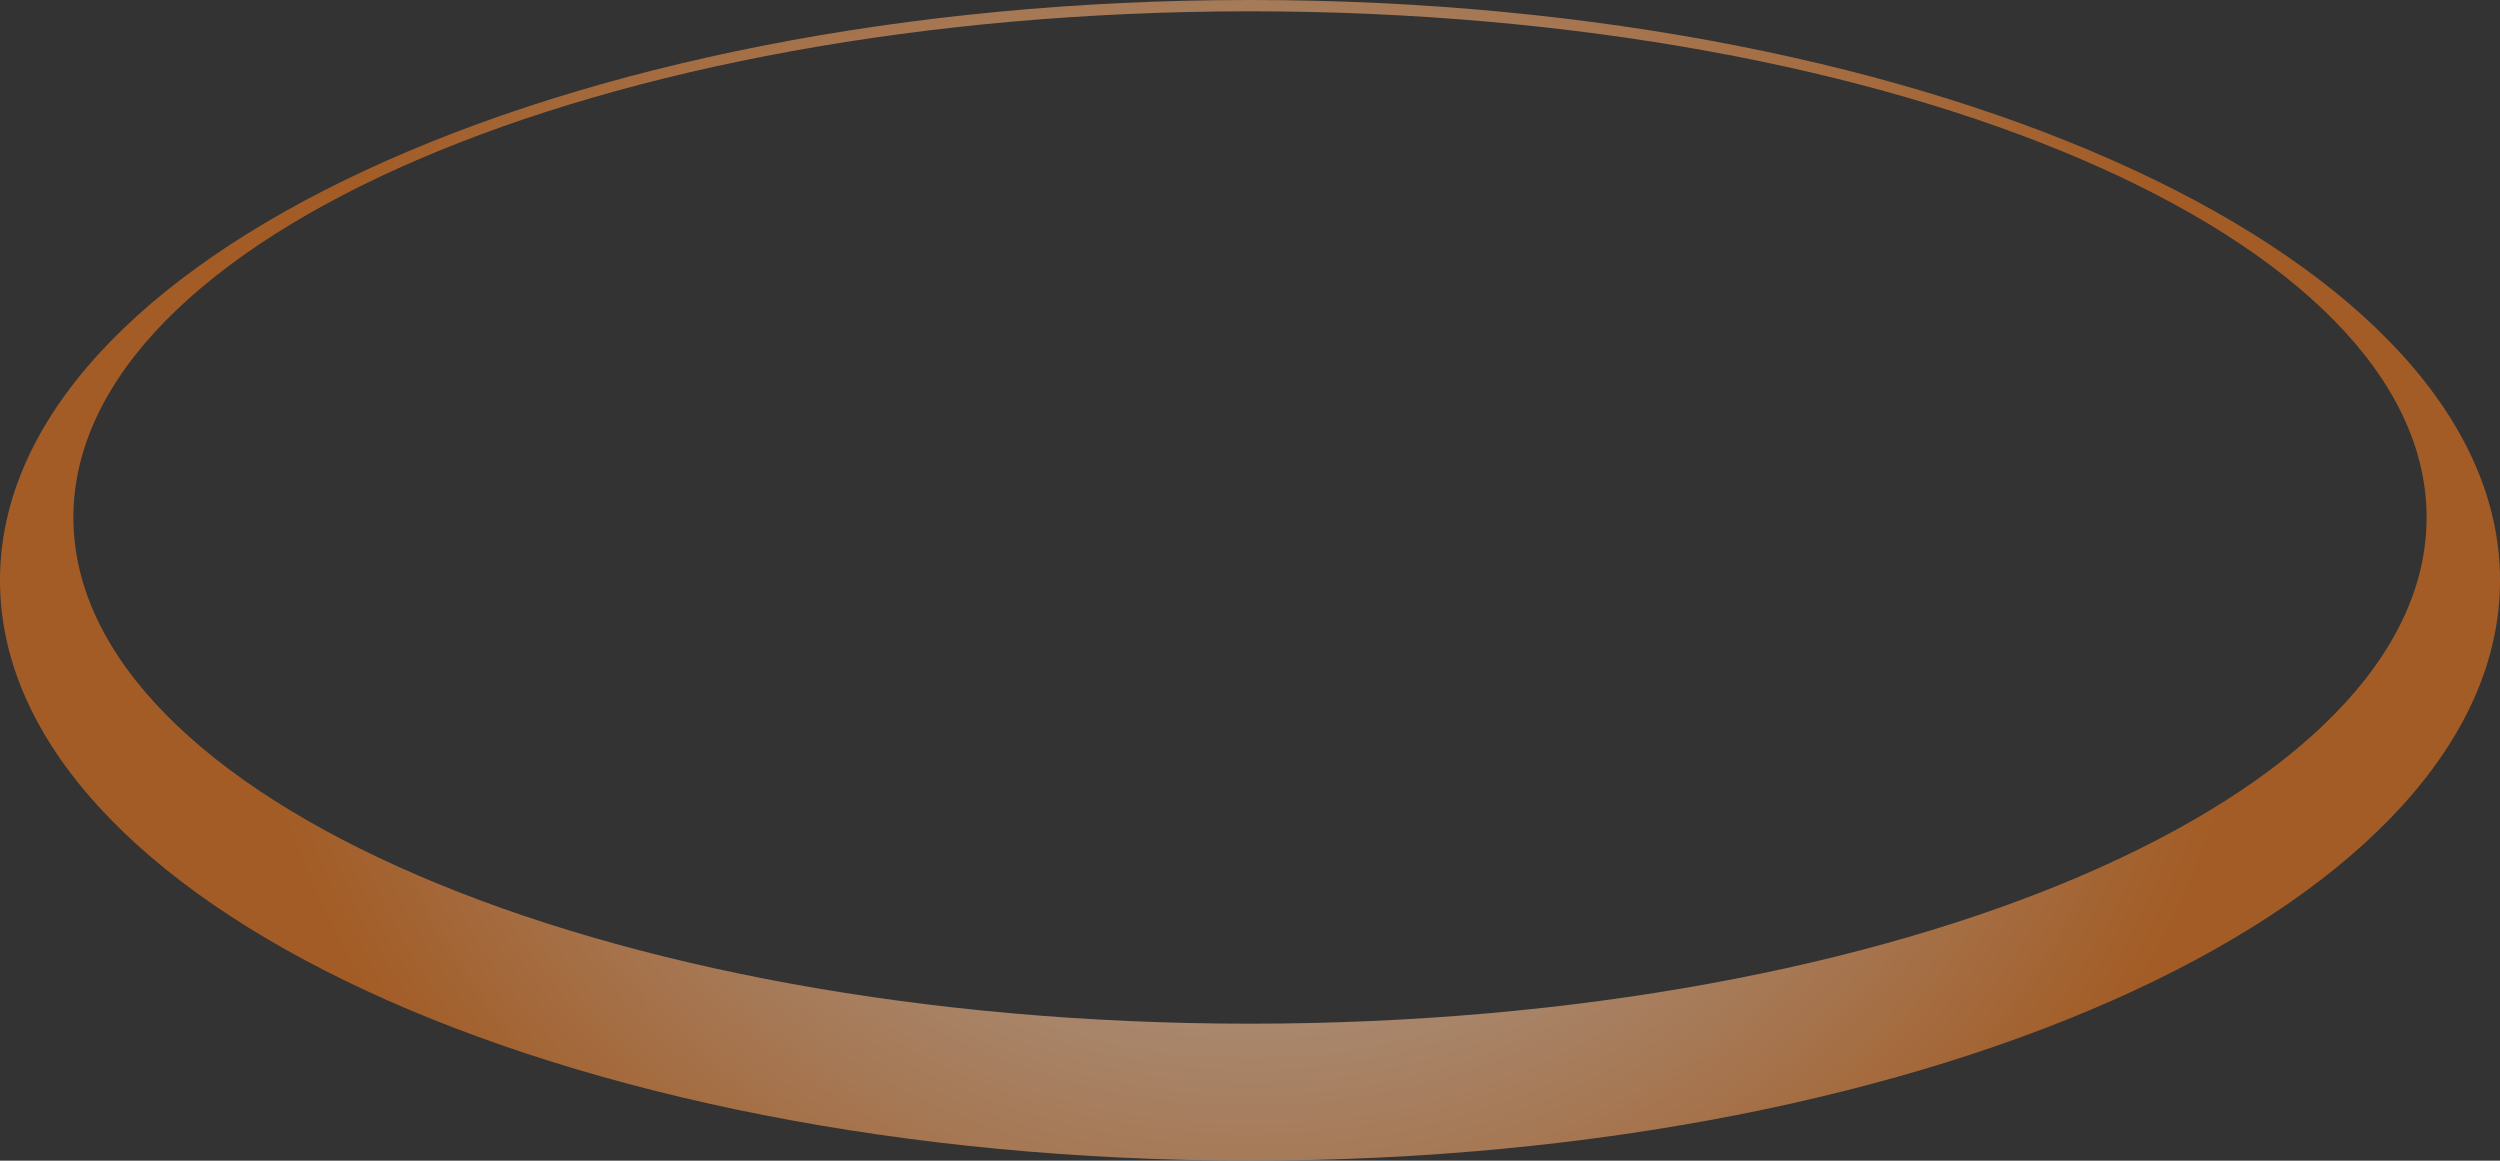
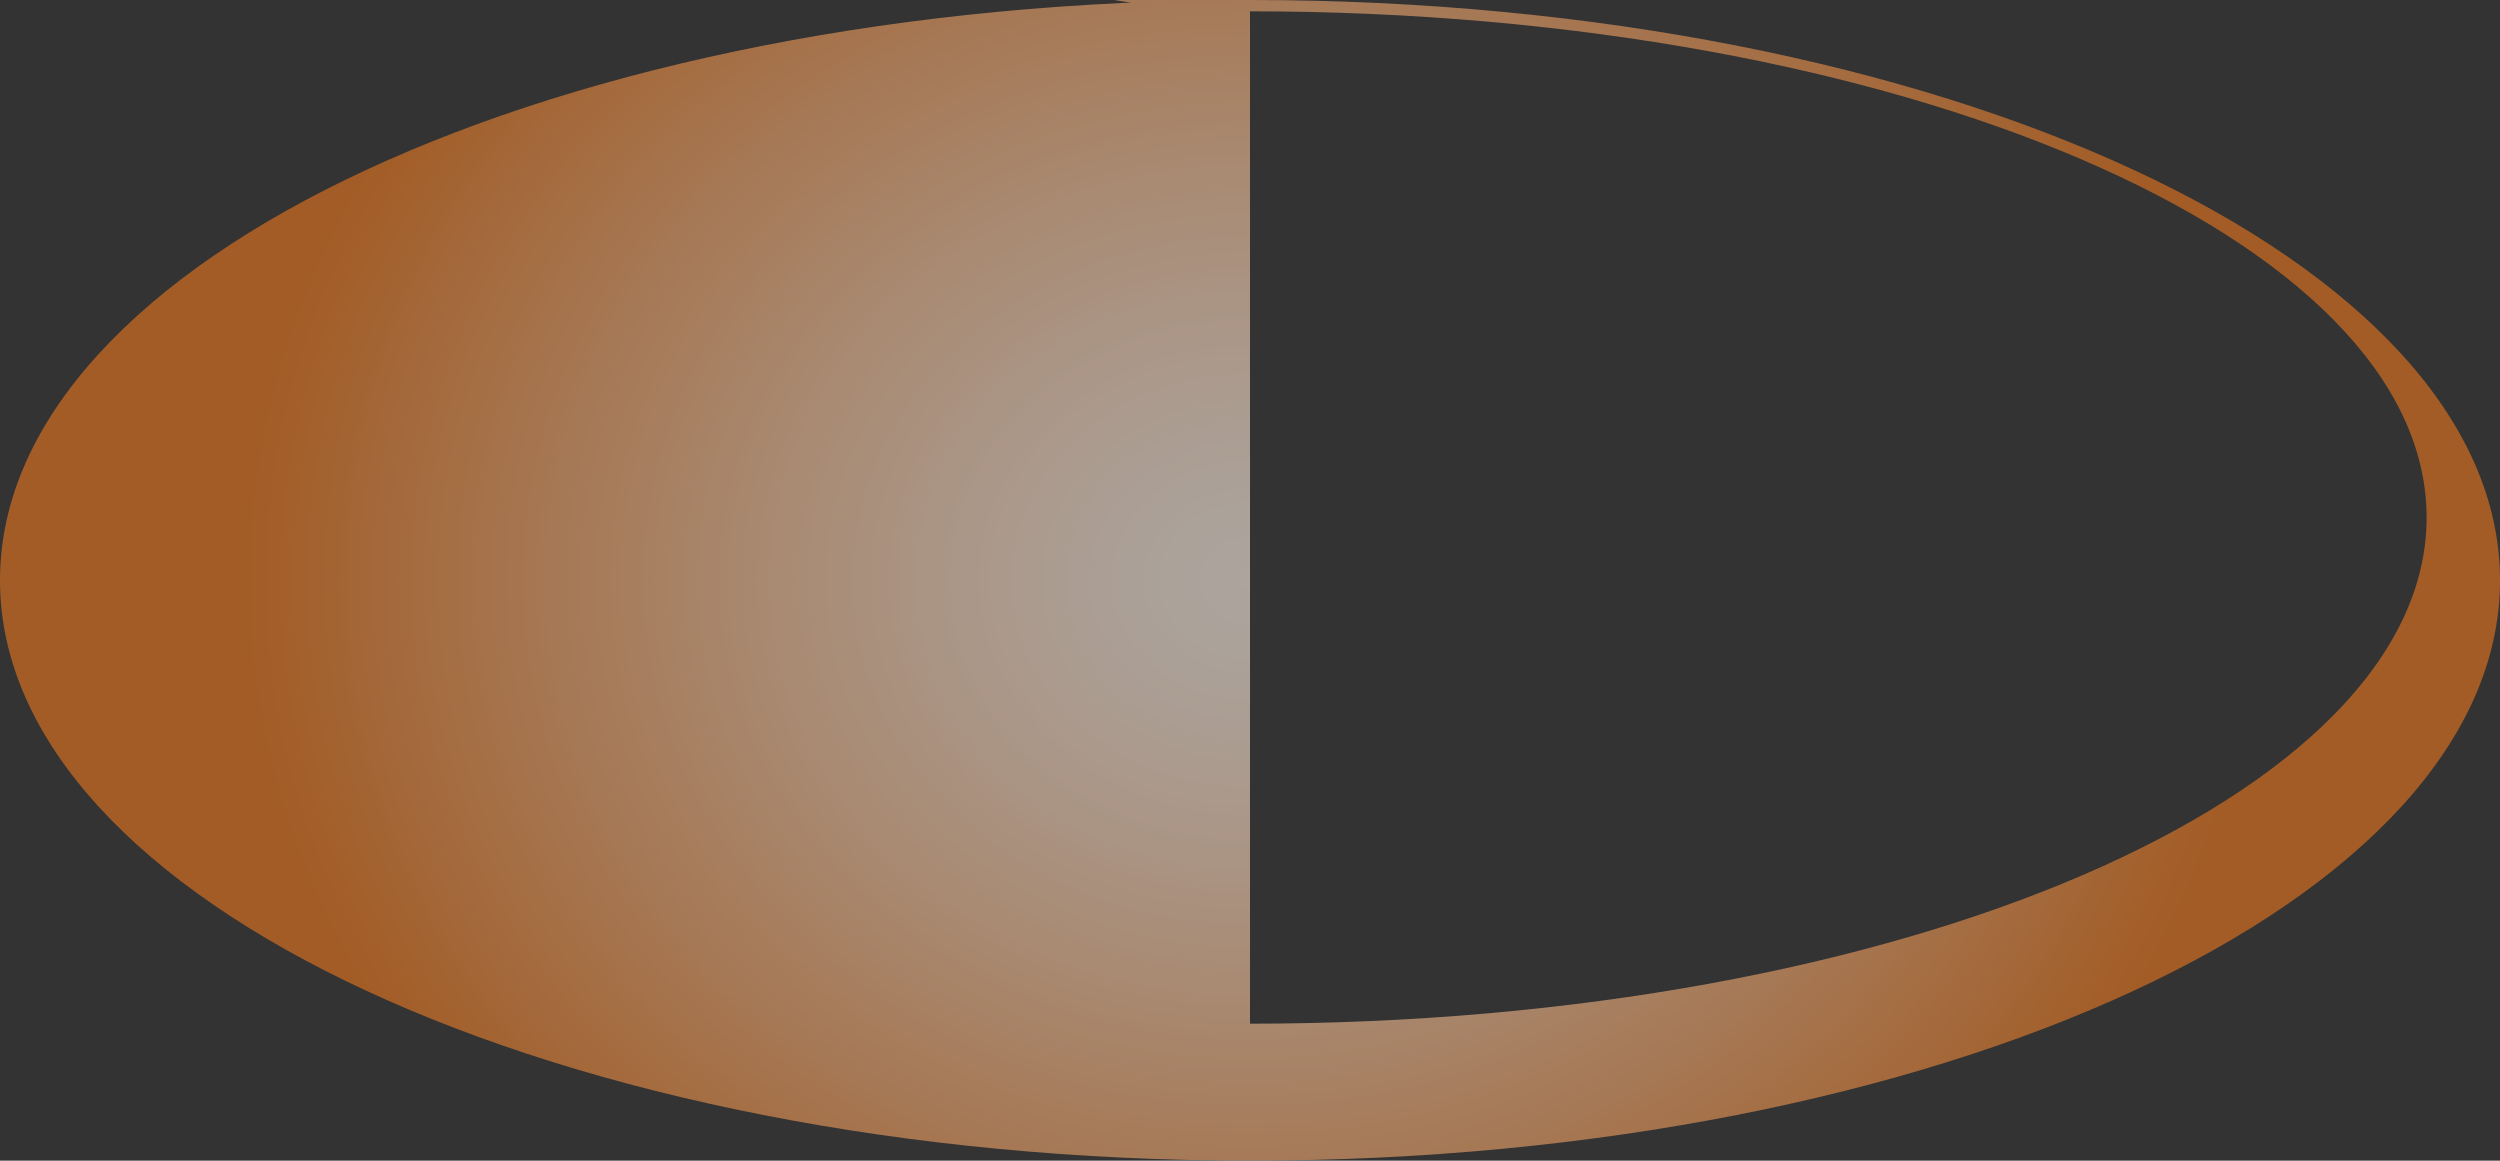
<svg xmlns="http://www.w3.org/2000/svg" version="1.1" id="レイヤー_1" x="0px" y="0px" width="1126px" height="522.752px" viewBox="0 0 1126 522.752" enable-background="new 0 0 1126 522.752" xml:space="preserve">
  <rect x="0" y="0" width="1126" height="522.752" fill="#333333" stroke="none" />
  <g opacity="0.6">
    <g>
      <radialGradient id="SVGID_1_" cx="538.985" cy="81.554" r="432.159" gradientTransform="matrix(1.046 0 0 0.904 -0.509 187.627)" gradientUnits="userSpaceOnUse">
        <stop offset="0" style="stop-color:#FDF0E6" />
        <stop offset="0.101" style="stop-color:#FCEBDD" />
        <stop offset="0.266" style="stop-color:#FBDCC5" />
        <stop offset="0.473" style="stop-color:#F8C59D" />
        <stop offset="0.715" style="stop-color:#F3A467" />
        <stop offset="0.983" style="stop-color:#EE7B22" />
        <stop offset="1" style="stop-color:#EE781D" />
      </radialGradient>
-       <path fill="url(#SVGID_1_)" d="M563,0C252.063,0,0,117.021,0,261.377C0,405.73,252.063,522.752,563,522.752    s563-117.021,563-261.375C1126,117.021,873.937,0,563,0z M563,461.07c-292.683,0-529.949-102.074-529.949-227.988    S270.317,5.094,563,5.094s529.949,102.074,529.949,227.988S855.683,461.07,563,461.07z" />
+       <path fill="url(#SVGID_1_)" d="M563,0C252.063,0,0,117.021,0,261.377C0,405.73,252.063,522.752,563,522.752    s563-117.021,563-261.375C1126,117.021,873.937,0,563,0z c-292.683,0-529.949-102.074-529.949-227.988    S270.317,5.094,563,5.094s529.949,102.074,529.949,227.988S855.683,461.07,563,461.07z" />
    </g>
  </g>
</svg>